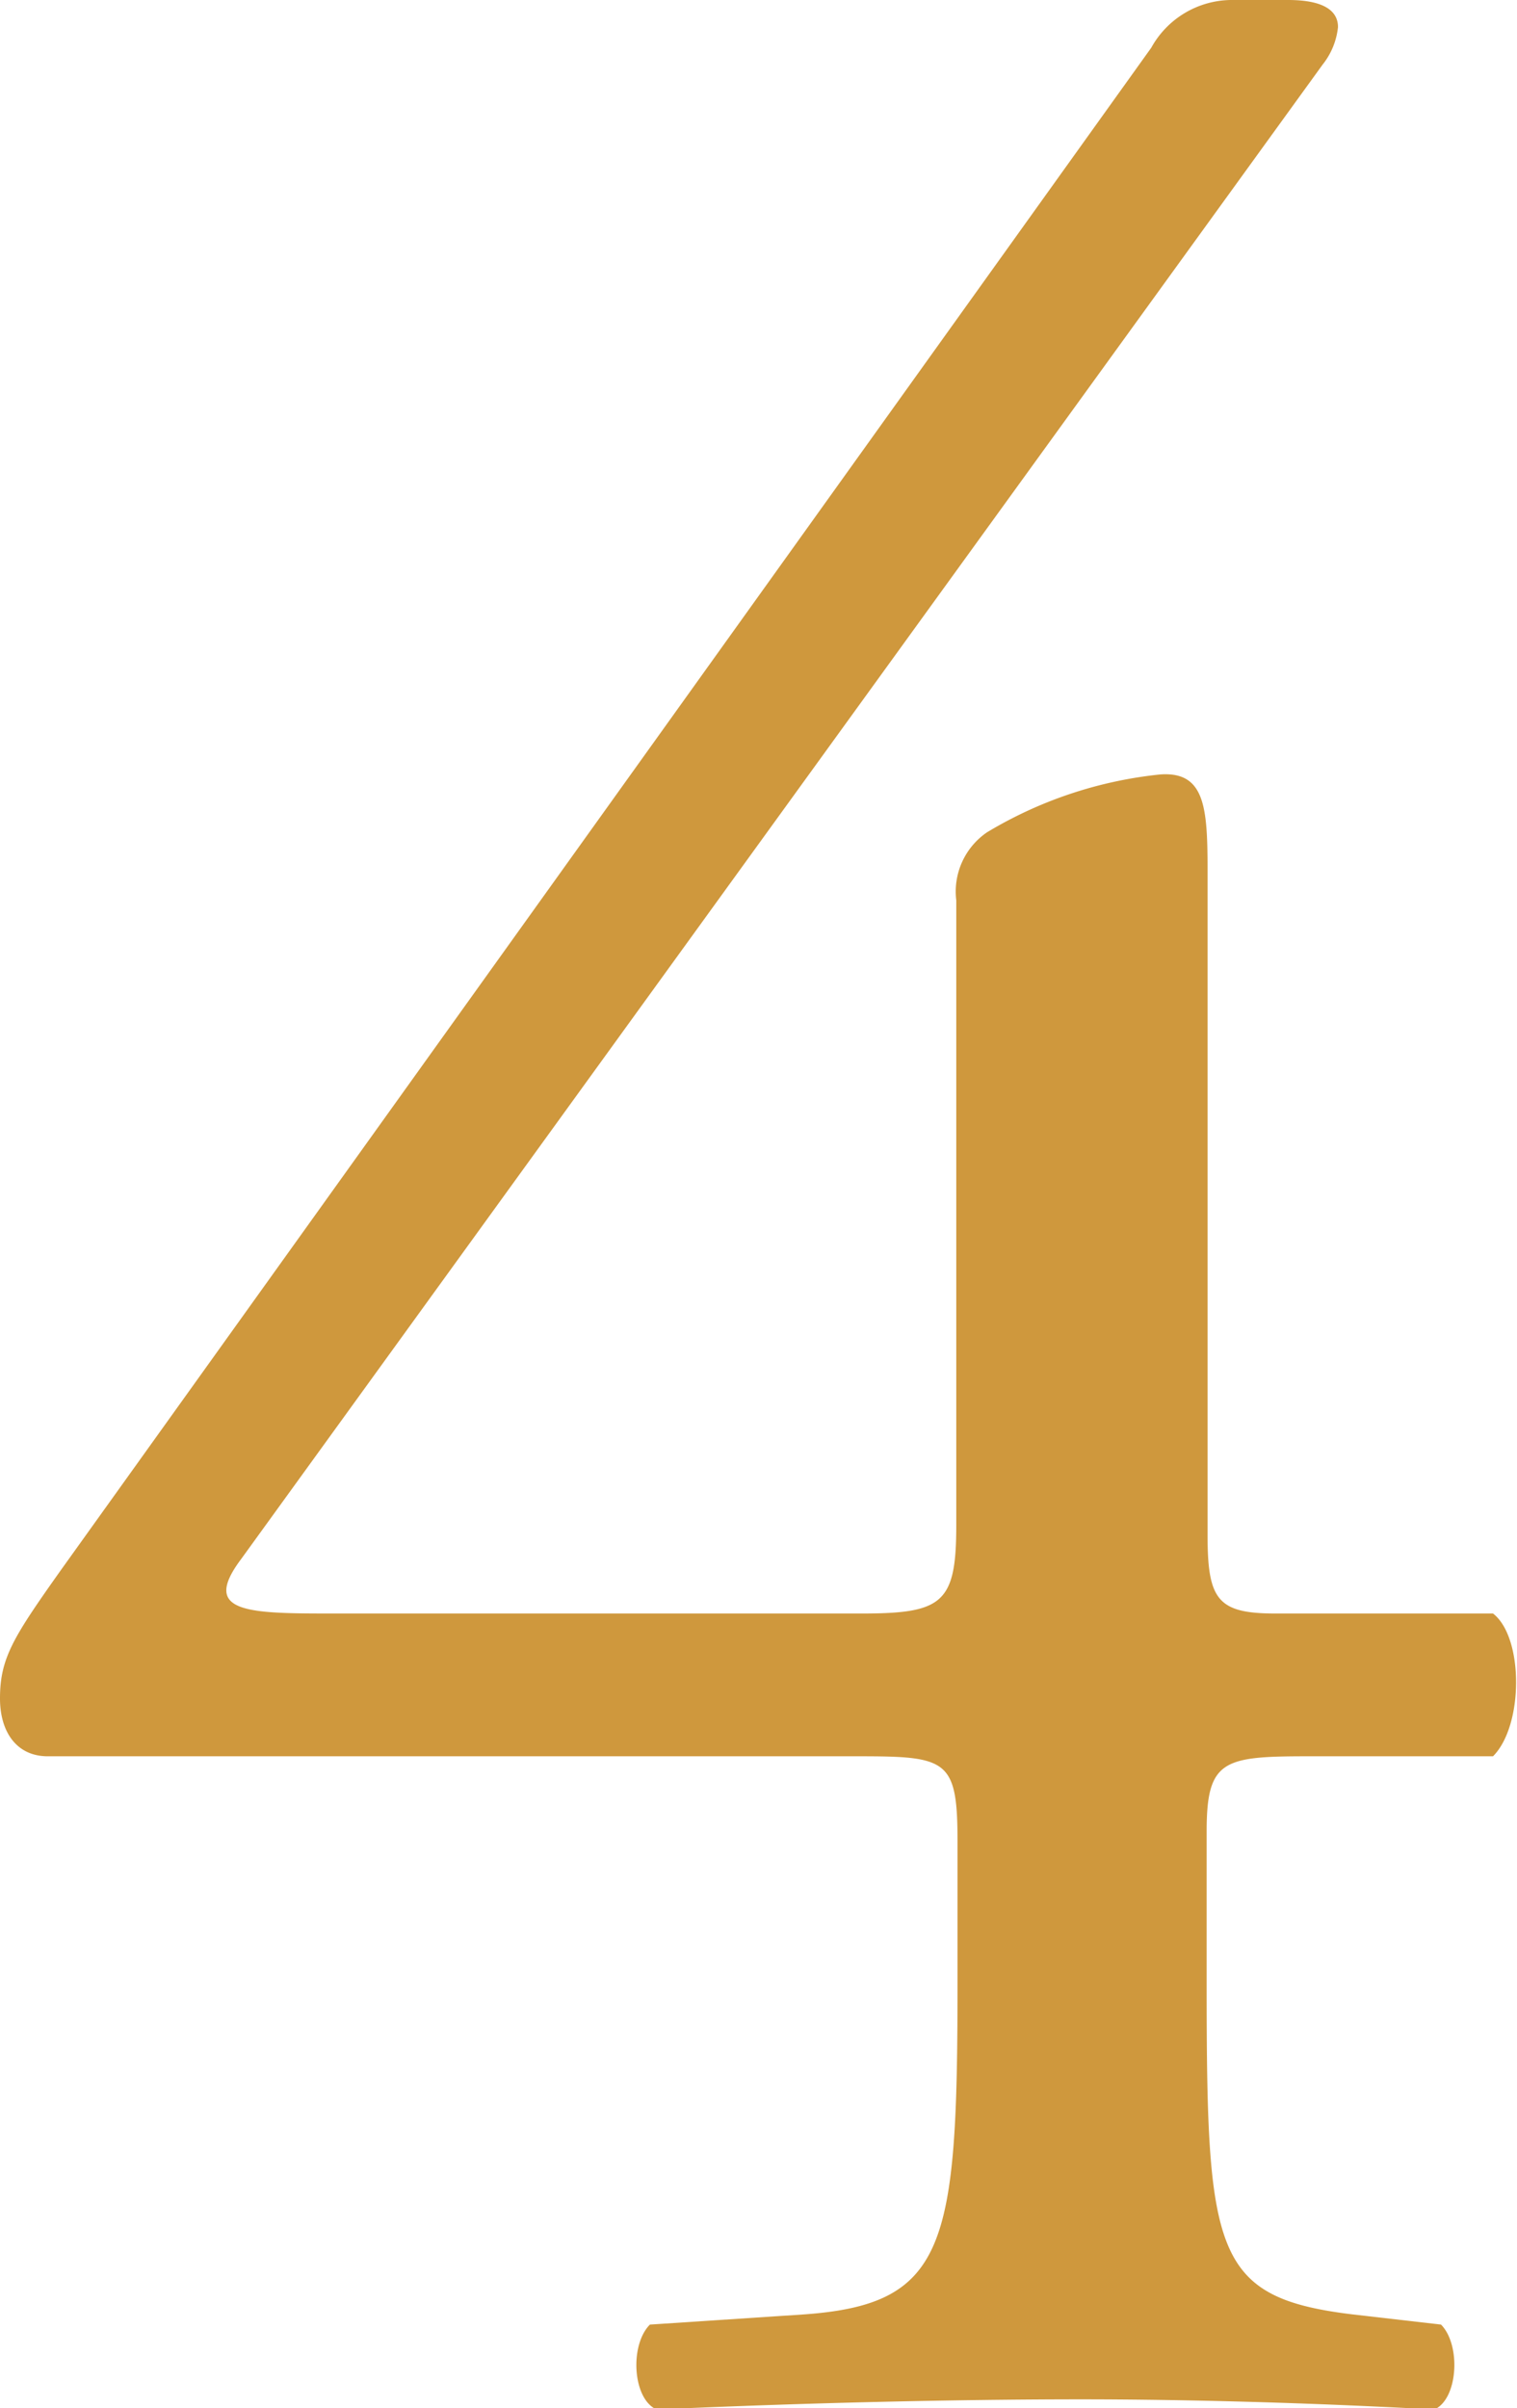
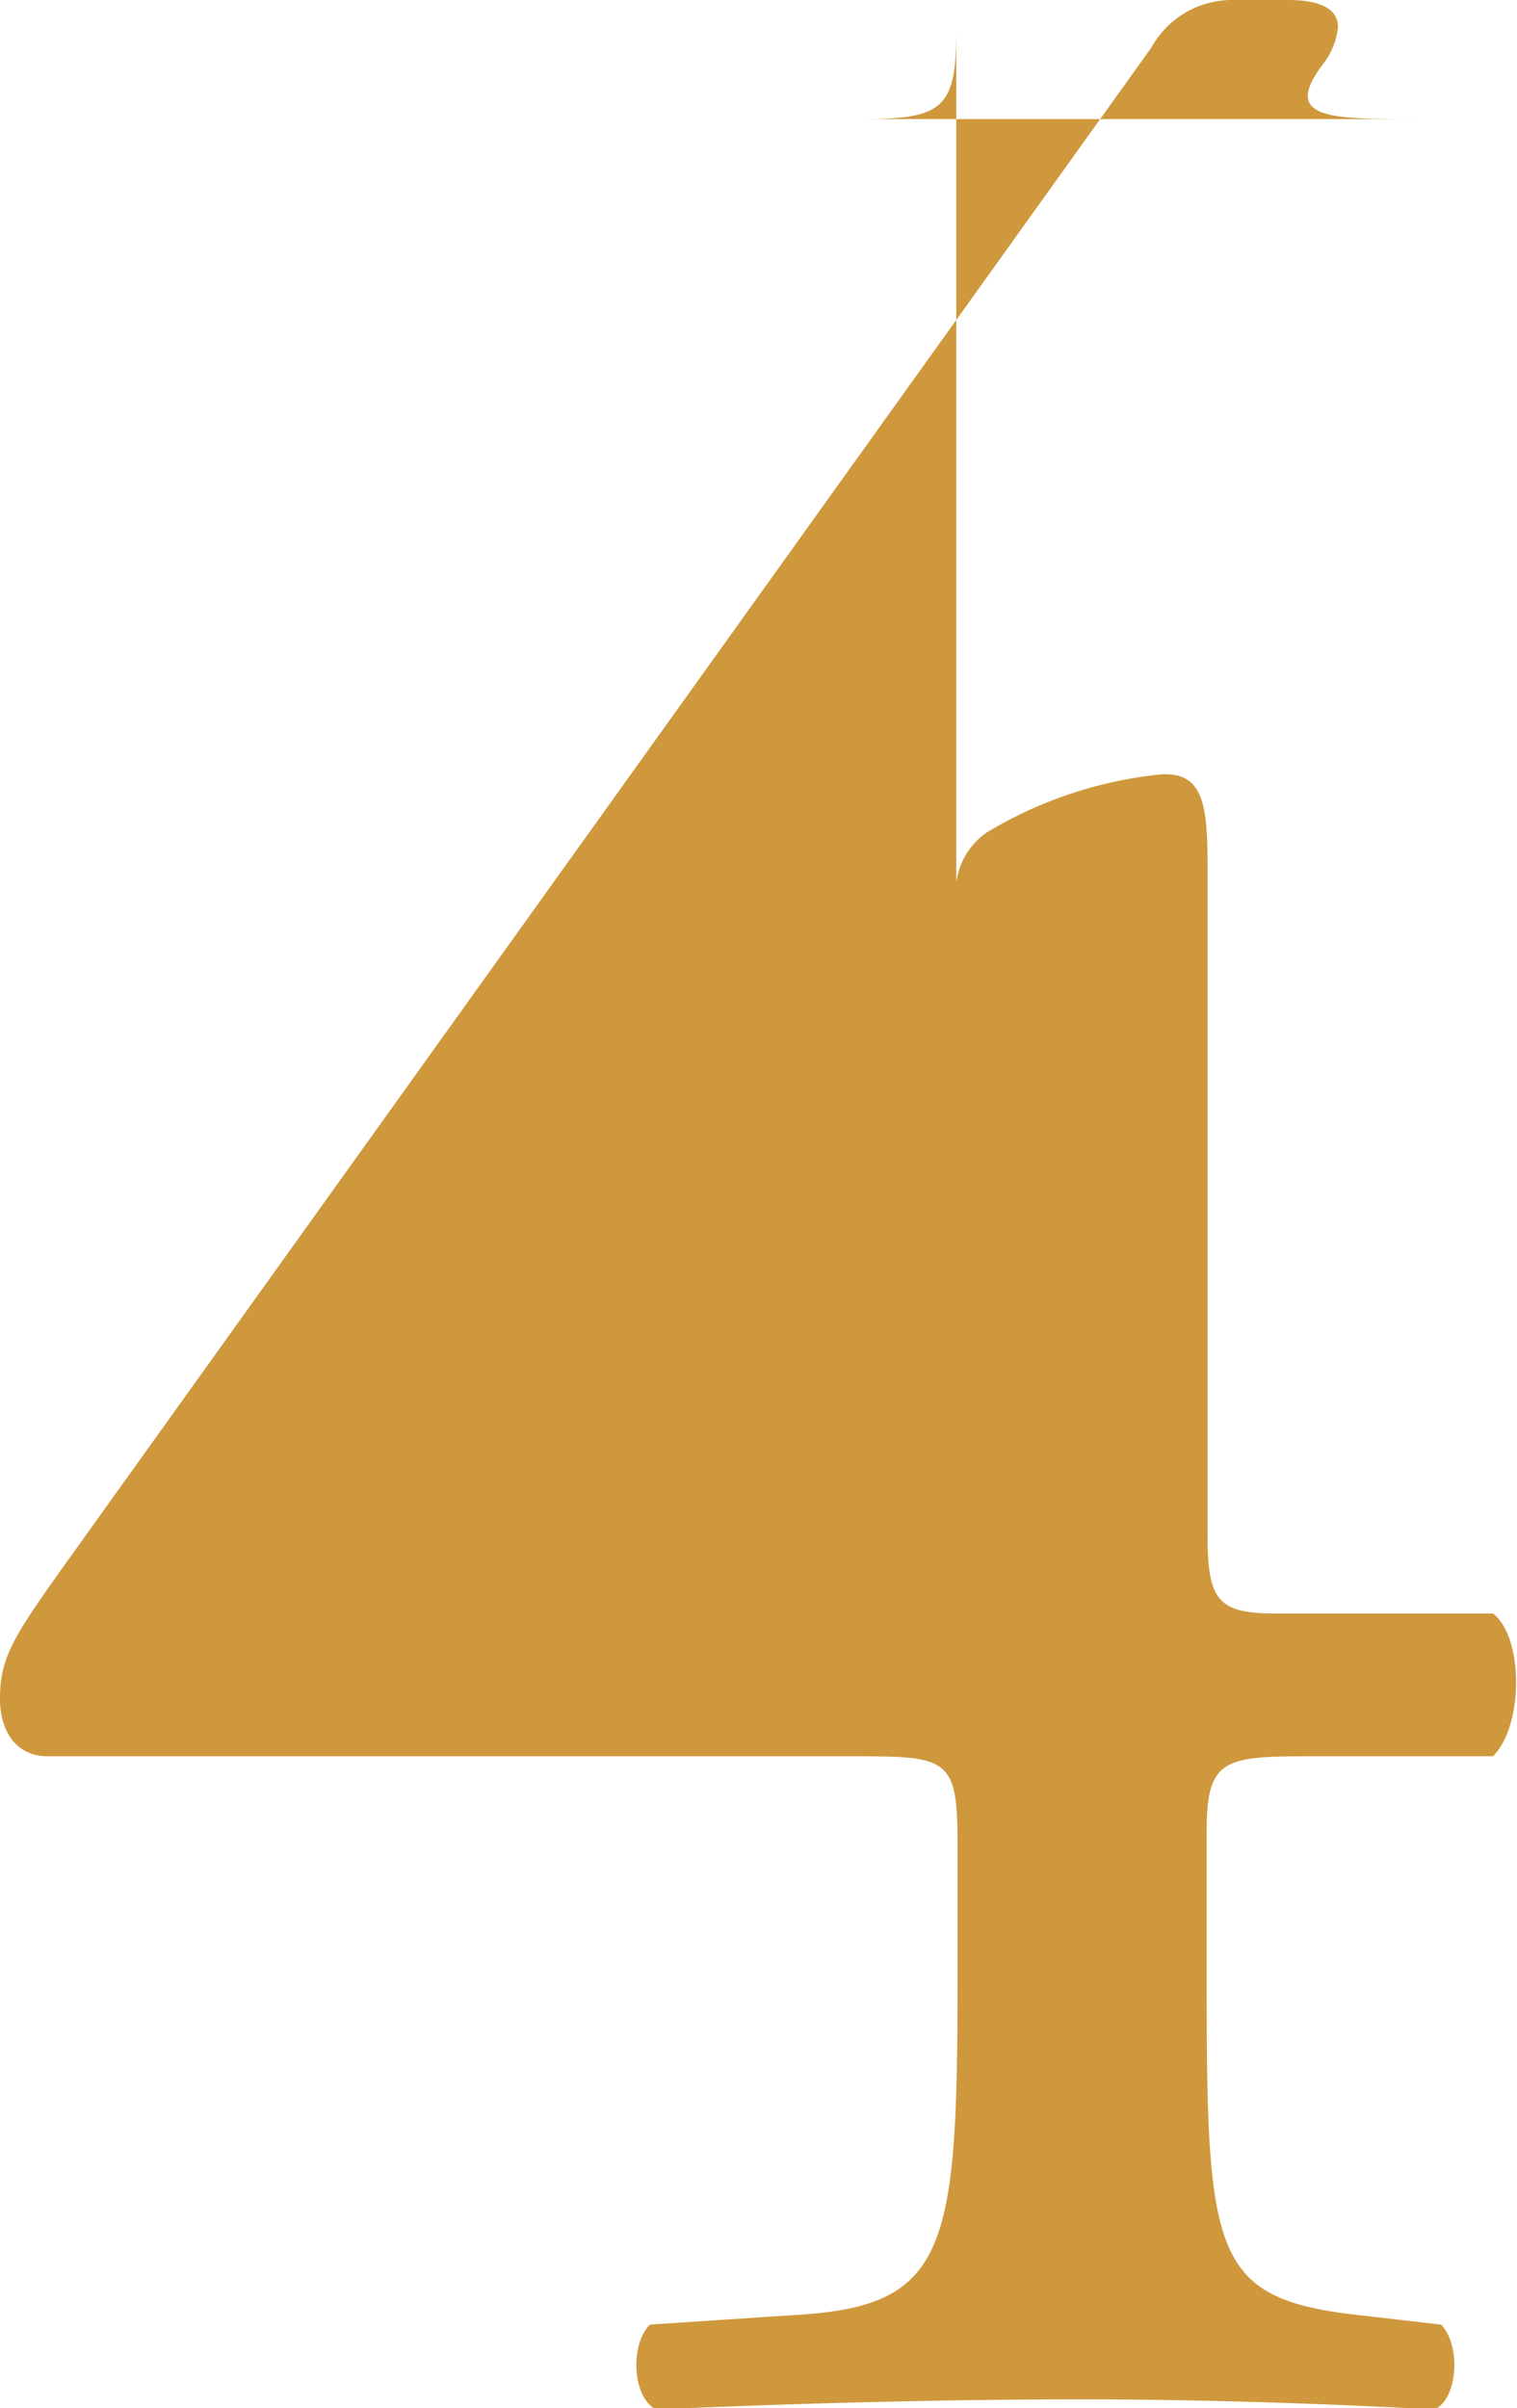
<svg xmlns="http://www.w3.org/2000/svg" viewBox="0 0 49.32 78.27">
  <defs>
    <style>.cls-1{fill:#cf983d;}</style>
  </defs>
  <title>4</title>
  <g id="レイヤー_2" data-name="レイヤー 2">
    <g id="レイアウト">
-       <path class="cls-1" d="M1.55,57.08C.55,57.08,0,56.3,0,55.2c0-1.32.44-2,2-4.2L37.43,1.55A3,3,0,0,1,40,0h1.88C43,0,43.5.33,43.5.88A2.34,2.34,0,0,1,43,2.1L7.84,50.67c-1.33,1.77.22,1.77,3.09,1.77H28c2.65,0,3.09-.33,3.09-2.87V29.26a2.33,2.33,0,0,1,1-2.21,13.61,13.61,0,0,1,5.63-1.88c1.54-.11,1.54,1.22,1.54,3.42V49.9c0,2.1.33,2.54,2.21,2.54h7.07c1,.77,1,3.64,0,4.64h-6c-2.76,0-3.31.11-3.31,2.43v5c0,8.73.22,10.16,4.75,10.71l2.87.33c.66.67.55,2.43-.22,2.76-4-.22-8.06-.33-11.48-.33-4,0-8.95.11-13.8.33-.78-.33-.89-2.09-.22-2.76l5-.33c4.64-.33,5-2.21,5-10.71V59.84c0-2.65-.33-2.76-3.2-2.76Z" />
+       <path class="cls-1" d="M1.55,57.08C.55,57.08,0,56.3,0,55.2c0-1.32.44-2,2-4.2L37.43,1.55A3,3,0,0,1,40,0h1.88C43,0,43.5.33,43.5.88A2.34,2.34,0,0,1,43,2.1c-1.33,1.77.22,1.77,3.09,1.77H28c2.65,0,3.09-.33,3.09-2.87V29.26a2.33,2.33,0,0,1,1-2.21,13.61,13.61,0,0,1,5.63-1.88c1.54-.11,1.54,1.22,1.54,3.42V49.9c0,2.1.33,2.54,2.21,2.54h7.07c1,.77,1,3.64,0,4.64h-6c-2.76,0-3.31.11-3.31,2.43v5c0,8.73.22,10.16,4.75,10.71l2.87.33c.66.67.55,2.43-.22,2.76-4-.22-8.06-.33-11.48-.33-4,0-8.95.11-13.8.33-.78-.33-.89-2.09-.22-2.76l5-.33c4.64-.33,5-2.21,5-10.71V59.84c0-2.65-.33-2.76-3.2-2.76Z" />
    </g>
  </g>
</svg>